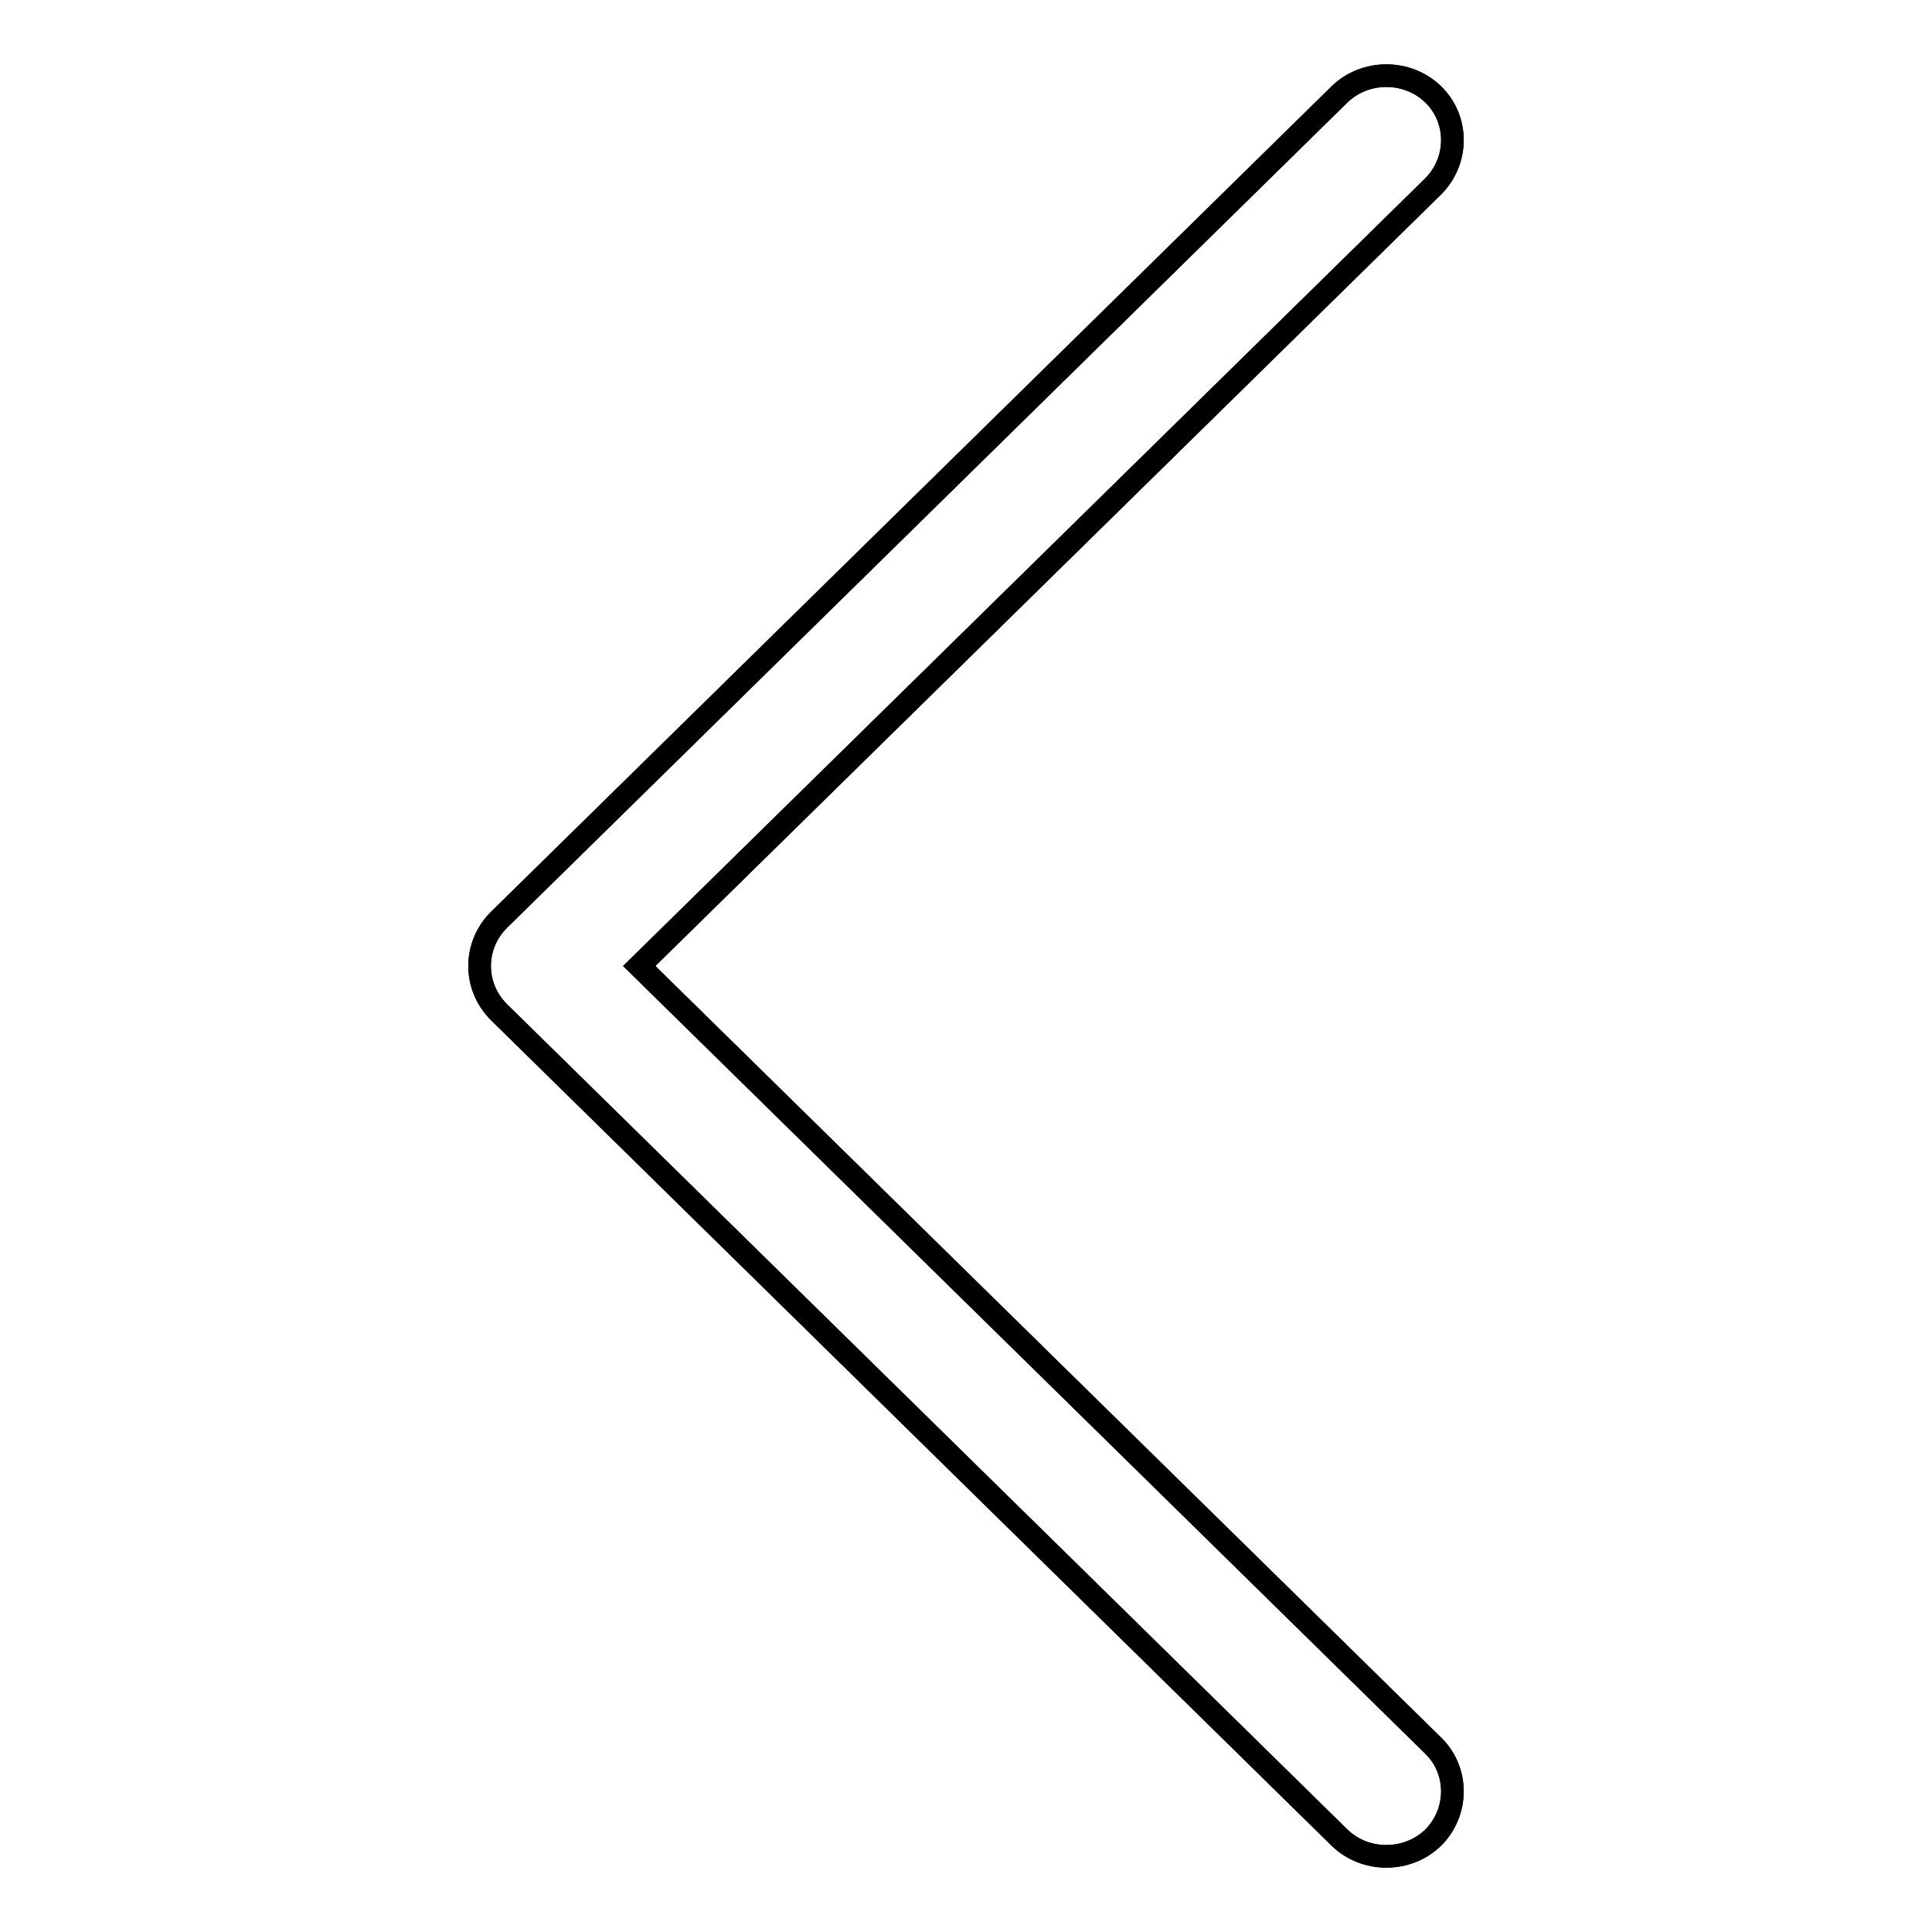
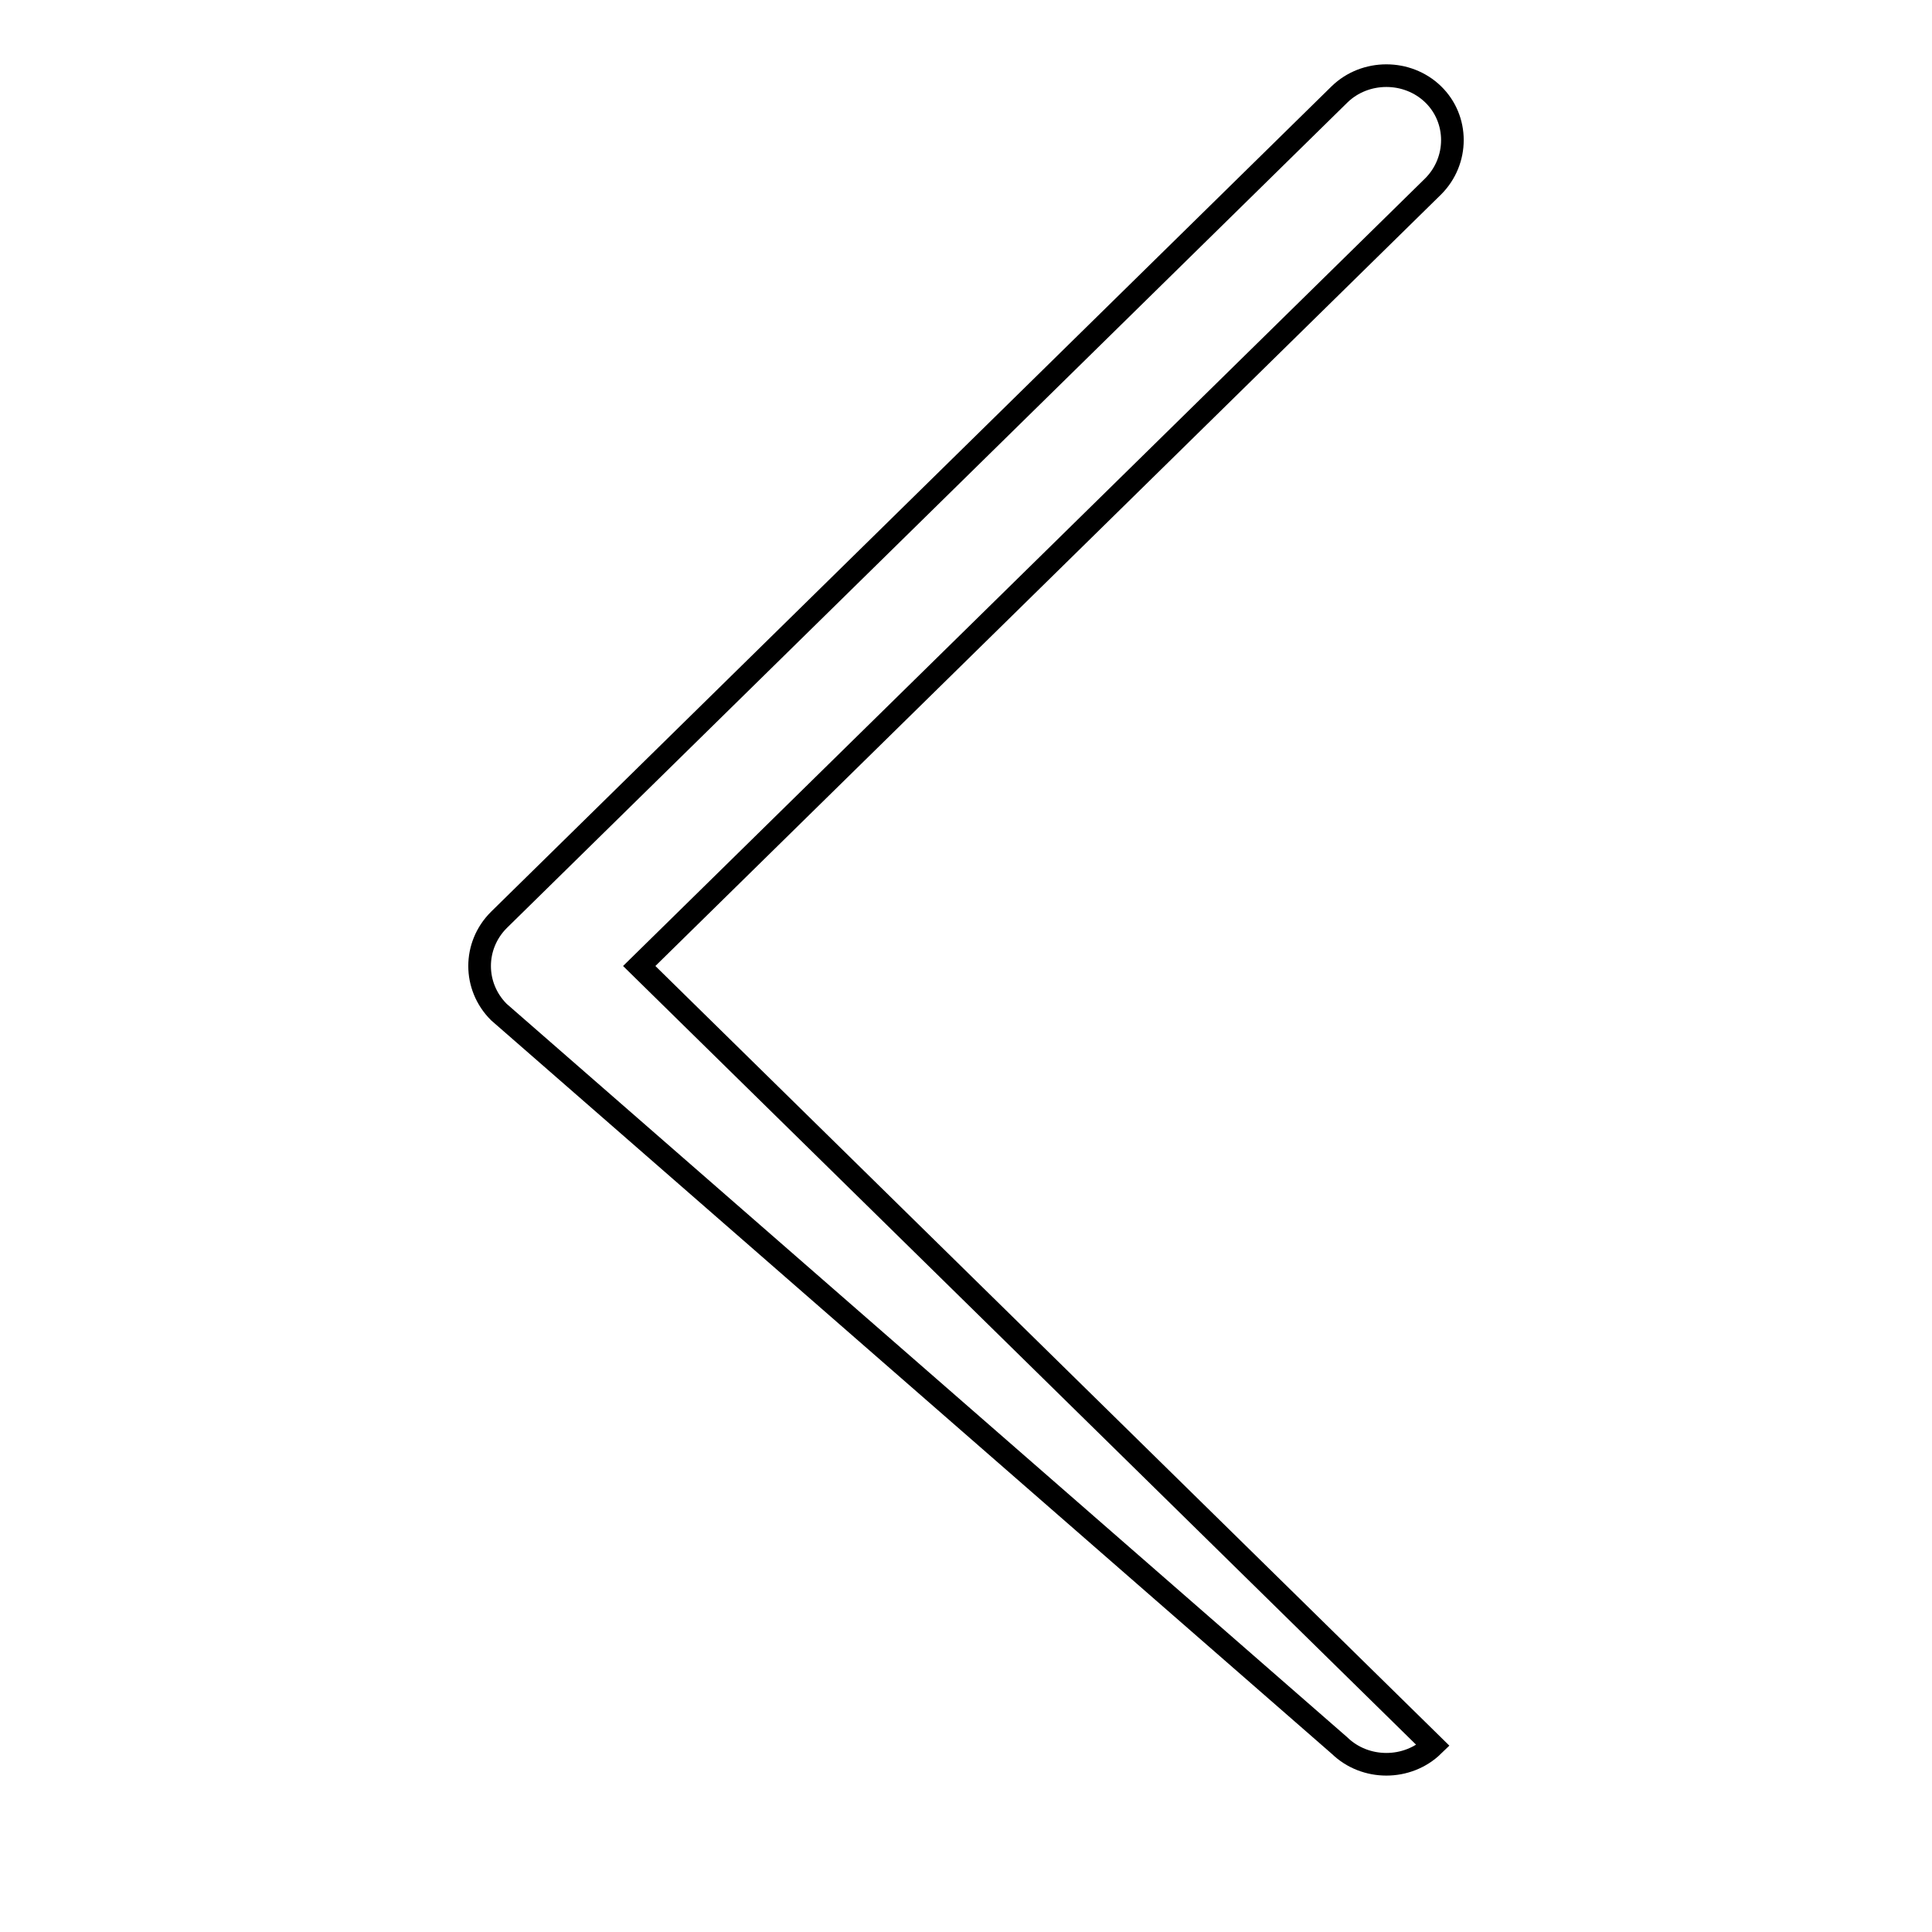
<svg xmlns="http://www.w3.org/2000/svg" version="1.1" x="0px" y="0px" viewBox="0 0 256 256" enable-background="new 0 0 256 256" xml:space="preserve">
  <g>
    <g>
-       <path stroke-width="3" fill-opacity="0" stroke="#000000" d="M66.1,121.9L177.5,12.5c3.4-3.3,9-3.3,12.4,0s3.4,8.8,0,12.2L84.7,128l105.2,103.3c3.4,3.3,3.4,8.8,0,12.2c-3.4,3.3-9,3.3-12.4,0L66.1,134.1C62.7,130.7,62.7,125.3,66.1,121.9L66.1,121.9L66.1,121.9z" />
-       <path stroke-width="3" fill-opacity="0" stroke="#000000" d="M66.1,121.9L177.5,12.5c3.4-3.3,9-3.3,12.4,0s3.4,8.8,0,12.2L84.7,128l105.2,103.3c3.4,3.3,3.4,8.8,0,12.2c-3.4,3.3-9,3.3-12.4,0L66.1,134.1C62.7,130.7,62.7,125.3,66.1,121.9L66.1,121.9L66.1,121.9z" />
+       <path stroke-width="3" fill-opacity="0" stroke="#000000" d="M66.1,121.9L177.5,12.5c3.4-3.3,9-3.3,12.4,0s3.4,8.8,0,12.2L84.7,128l105.2,103.3c-3.4,3.3-9,3.3-12.4,0L66.1,134.1C62.7,130.7,62.7,125.3,66.1,121.9L66.1,121.9L66.1,121.9z" />
    </g>
  </g>
</svg>